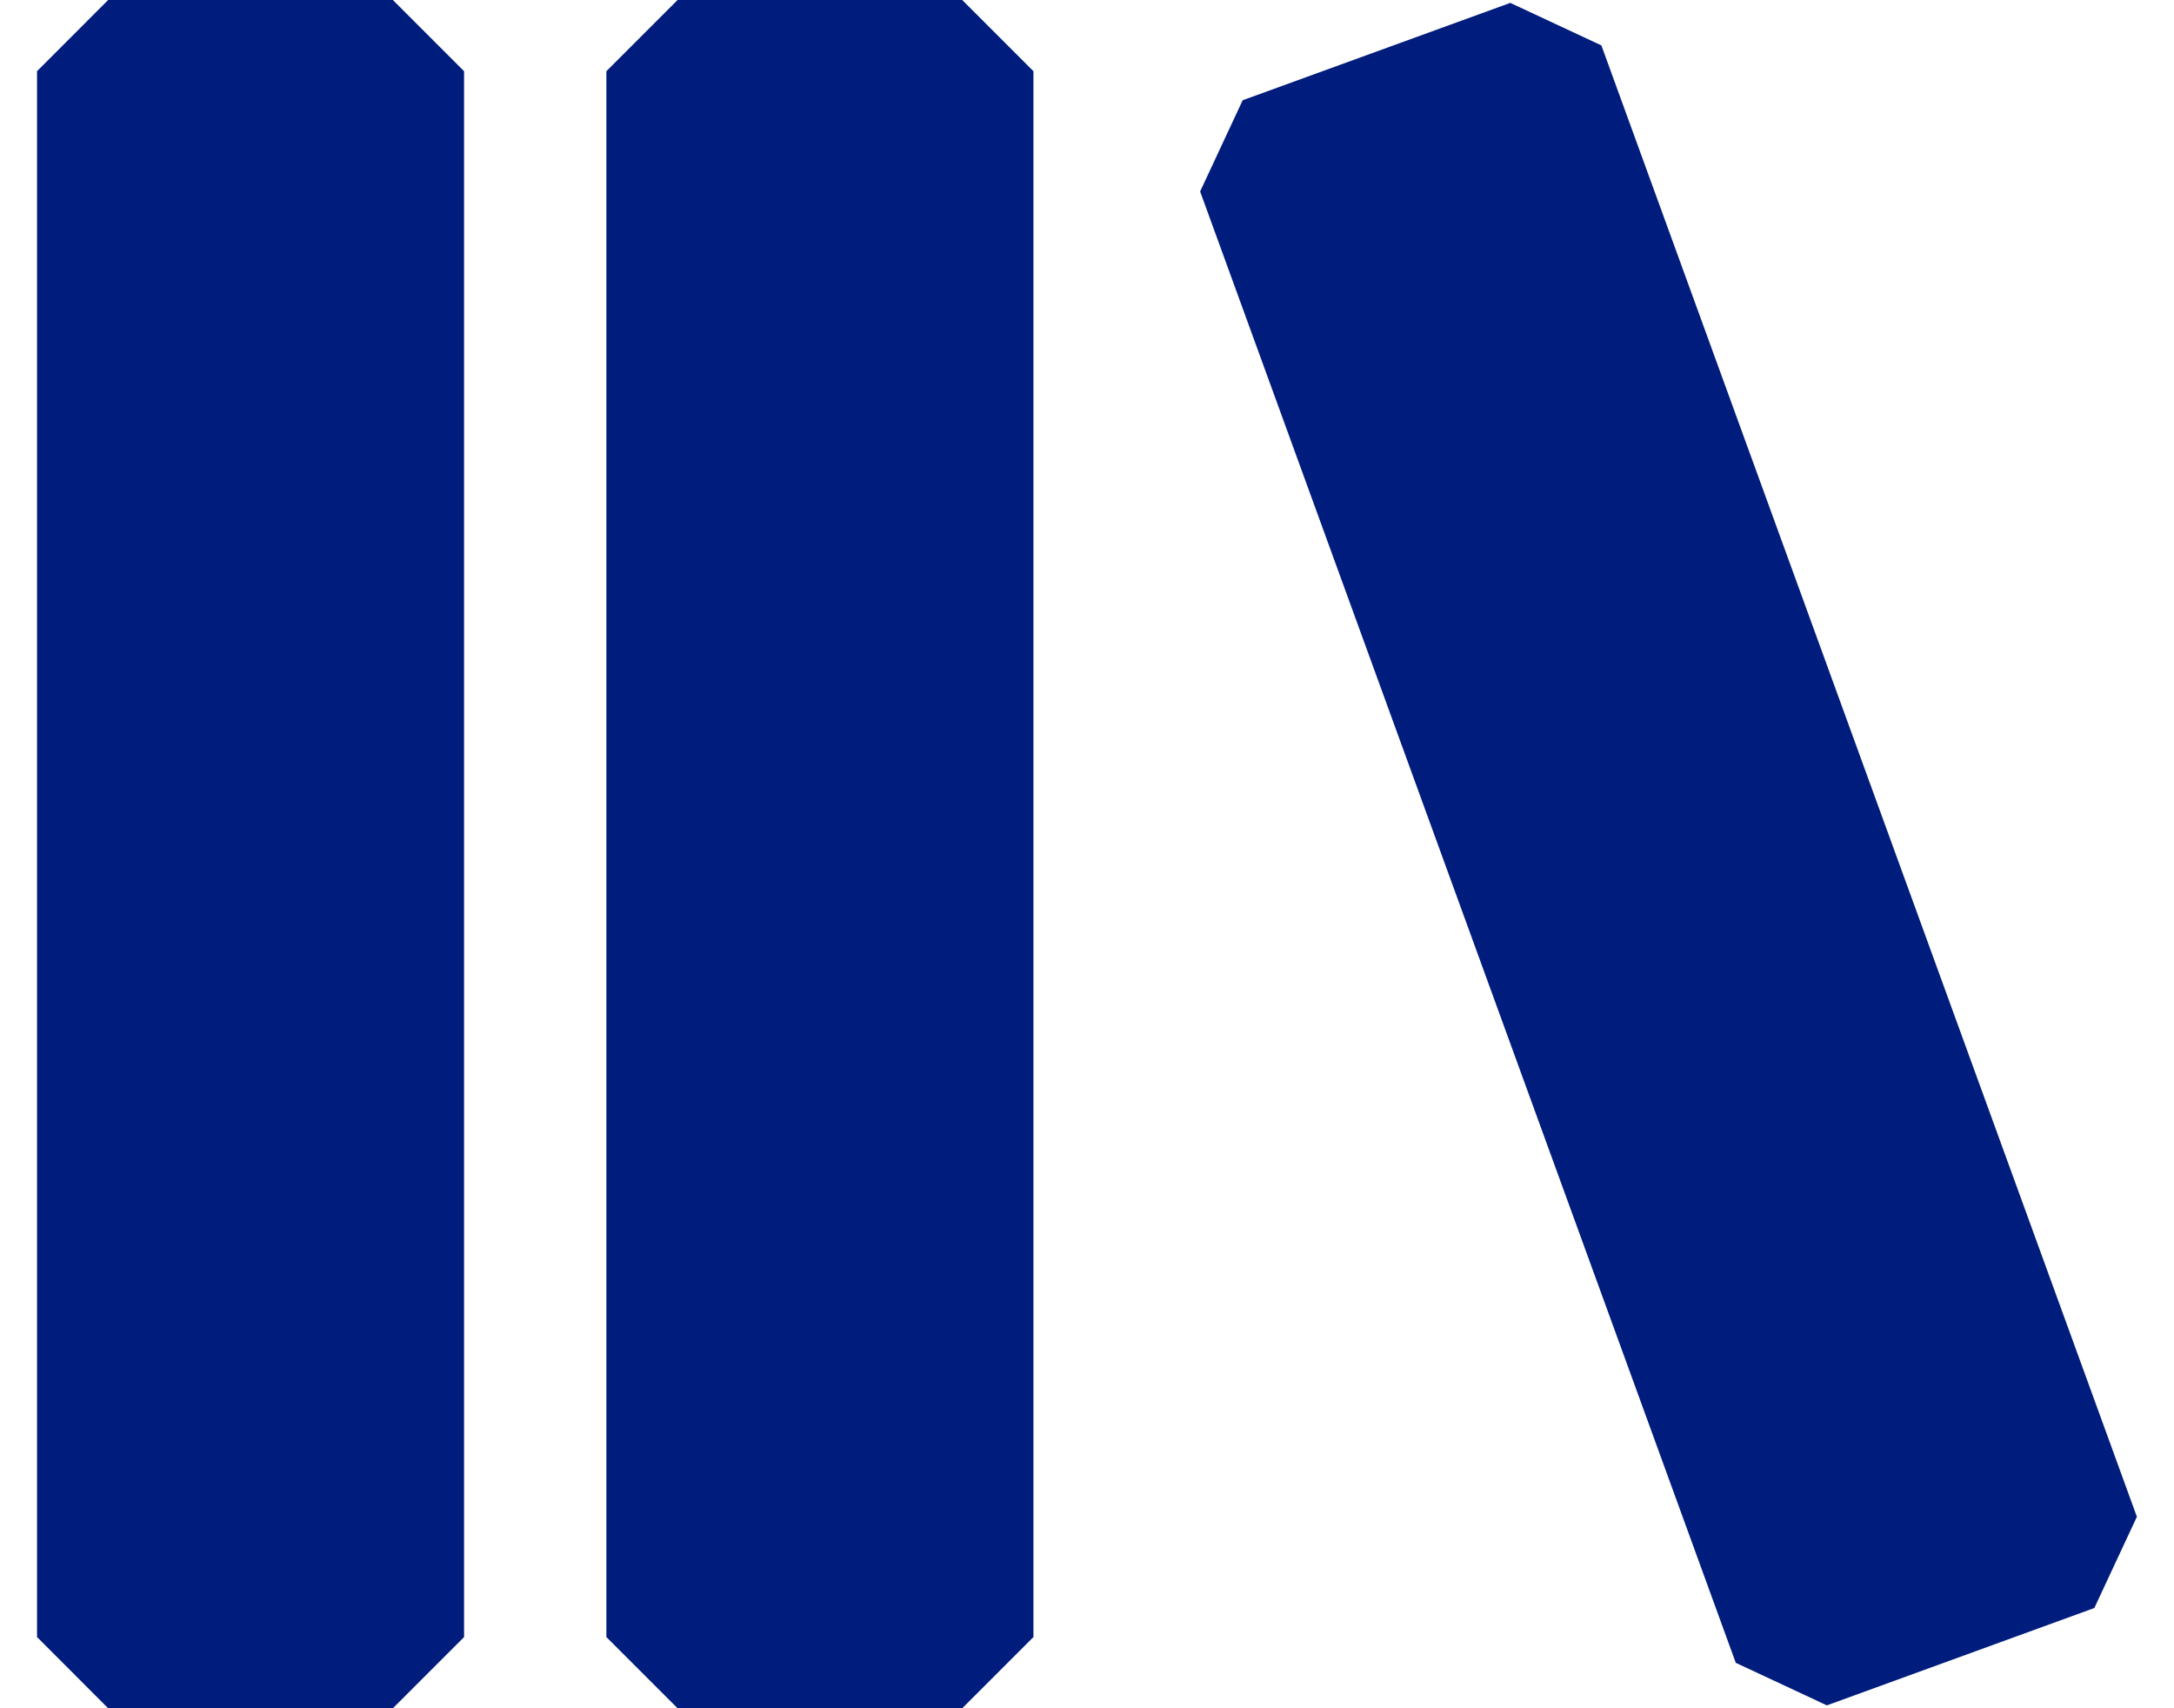
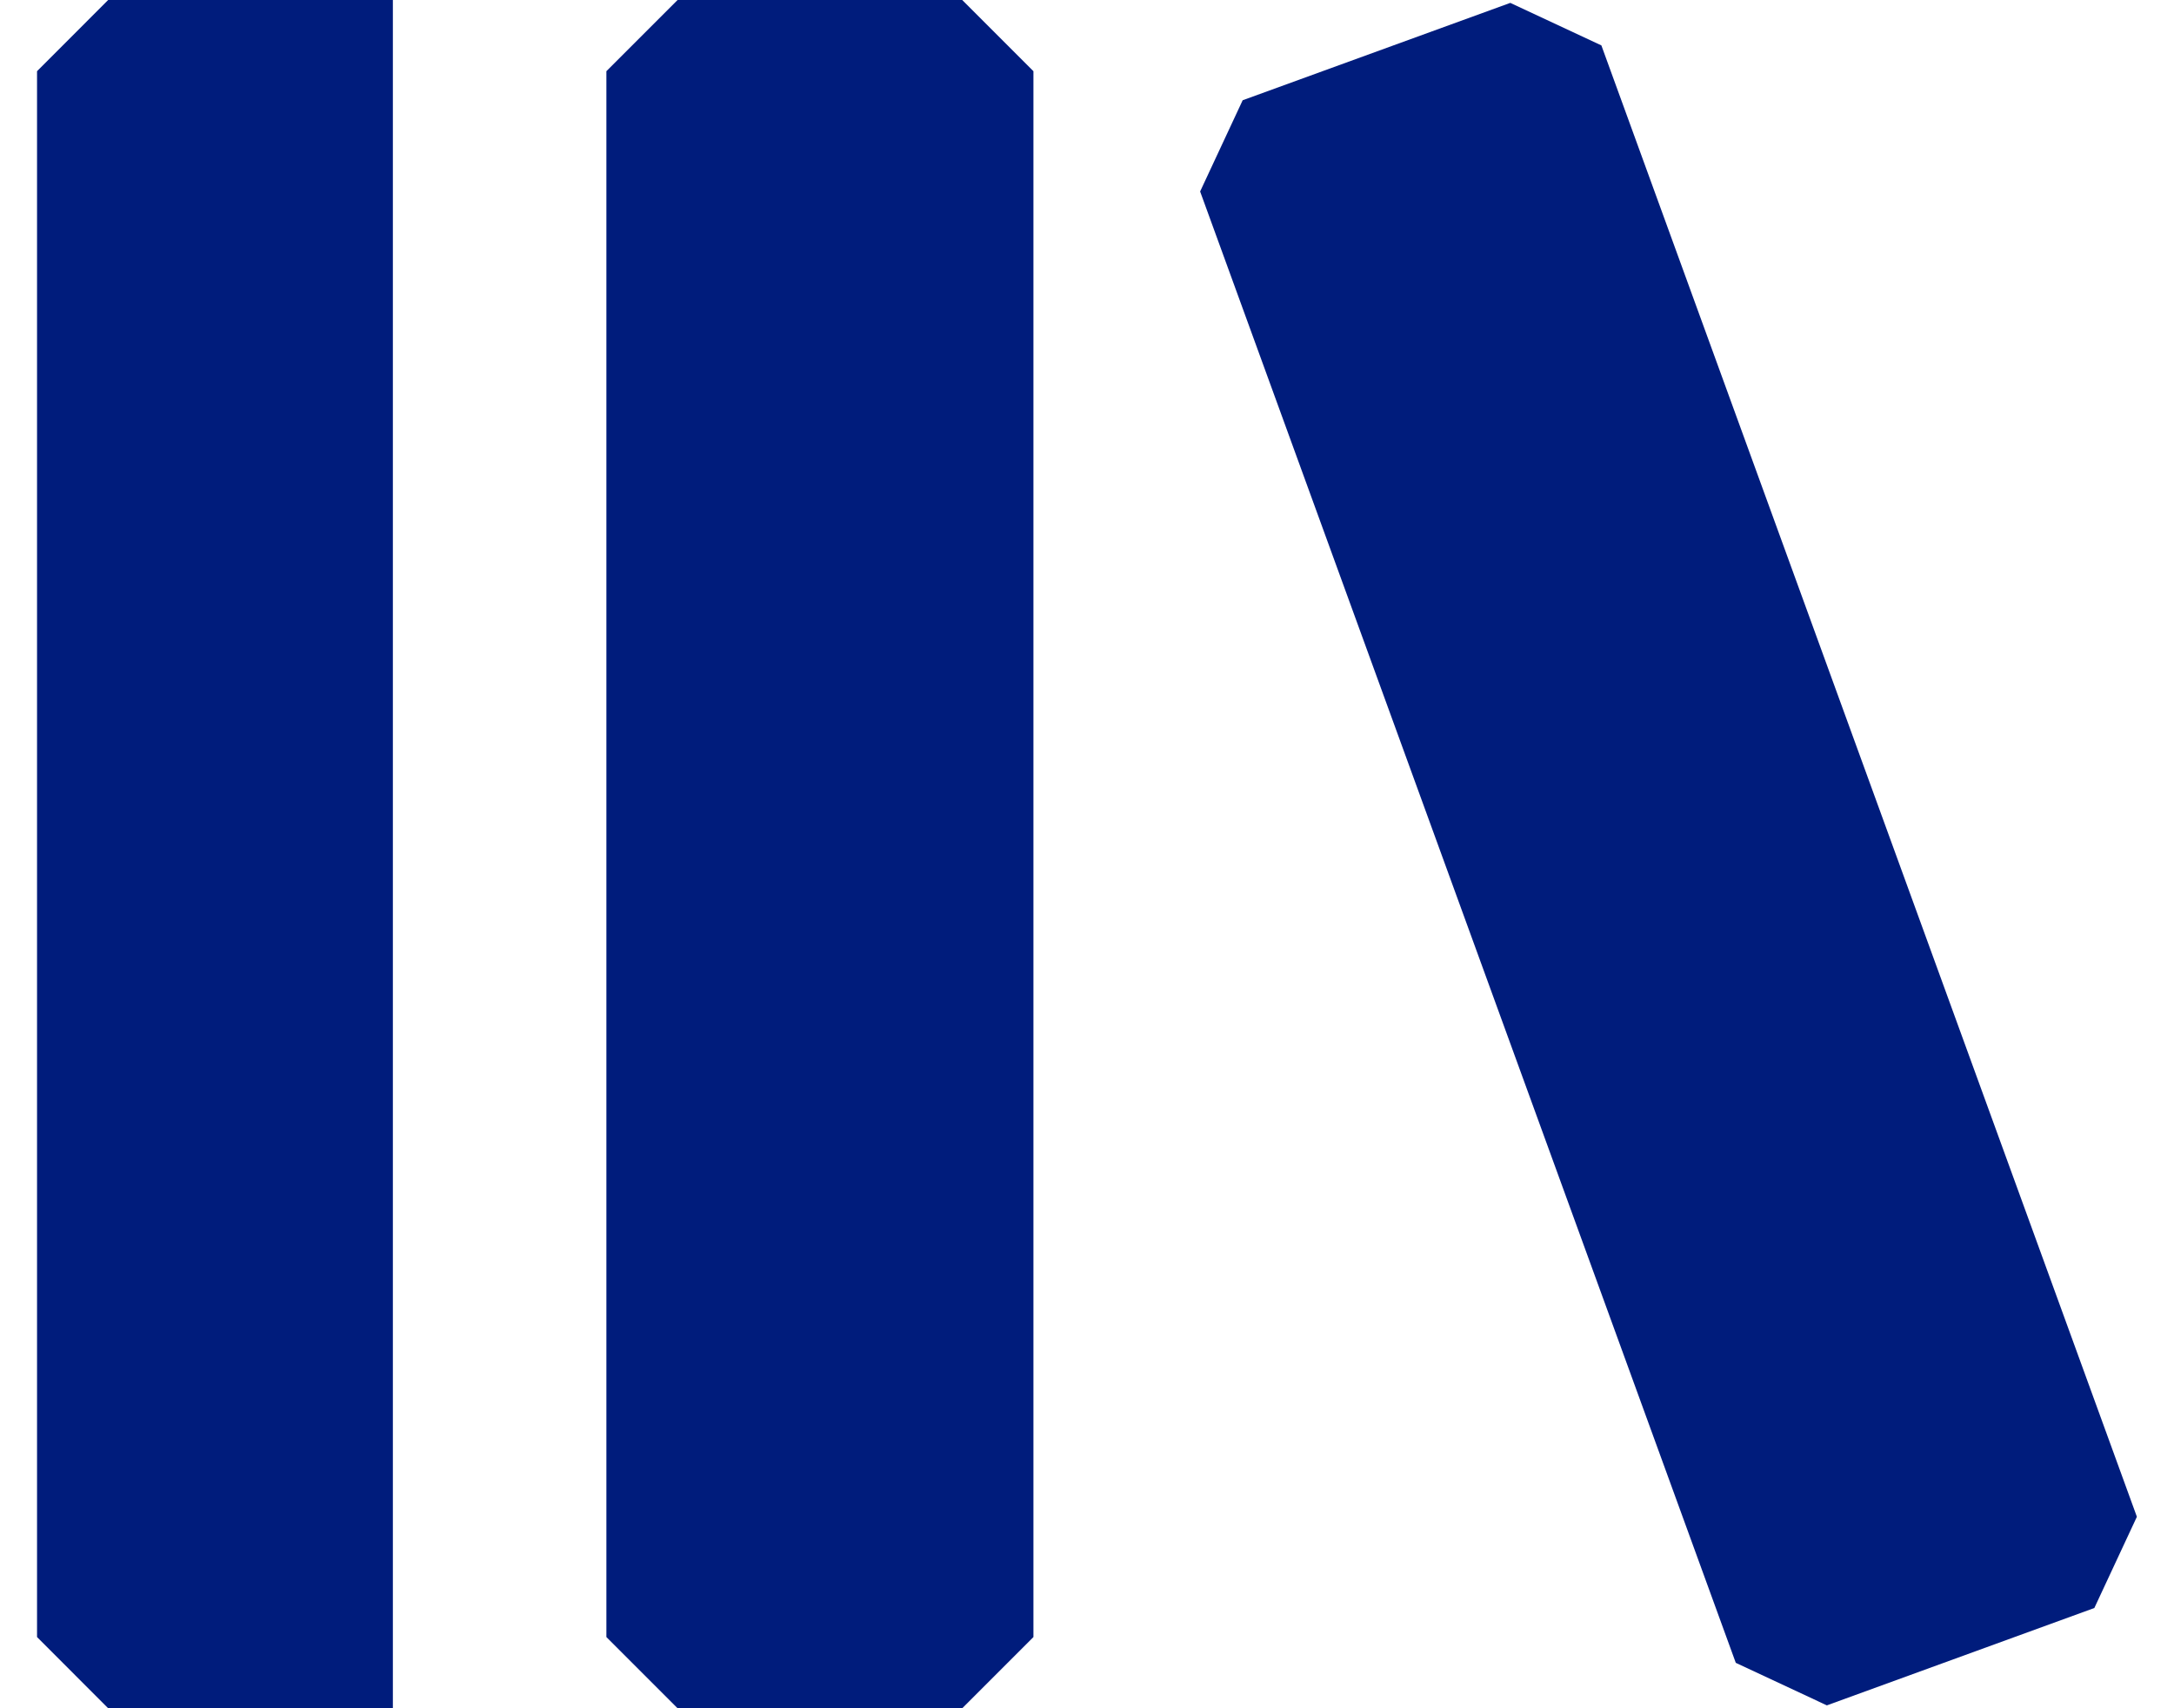
<svg xmlns="http://www.w3.org/2000/svg" width="28" height="22" viewBox="0 0 28 22" fill="none">
-   <path fill-rule="evenodd" clip-rule="evenodd" d="M7.81 0.917L8.727 0H12.393L13.31 0.917V21.083L12.393 22H8.727L7.81 21.083V0.917ZM15.457 2.466L16.005 1.291L19.452 0.037L20.625 0.585L27.522 19.534L26.974 20.709L23.529 21.963L22.356 21.415L15.457 2.466ZM0.477 0.917L1.393 0H5.06L5.977 0.917V21.083L5.06 22H1.393L0.477 21.083V0.917Z" fill="#001C7C" />
+   <path fill-rule="evenodd" clip-rule="evenodd" d="M7.81 0.917L8.727 0H12.393L13.31 0.917V21.083L12.393 22H8.727L7.81 21.083V0.917ZM15.457 2.466L16.005 1.291L19.452 0.037L20.625 0.585L27.522 19.534L26.974 20.709L23.529 21.963L22.356 21.415L15.457 2.466ZM0.477 0.917L1.393 0H5.06V21.083L5.06 22H1.393L0.477 21.083V0.917Z" fill="#001C7C" />
</svg>